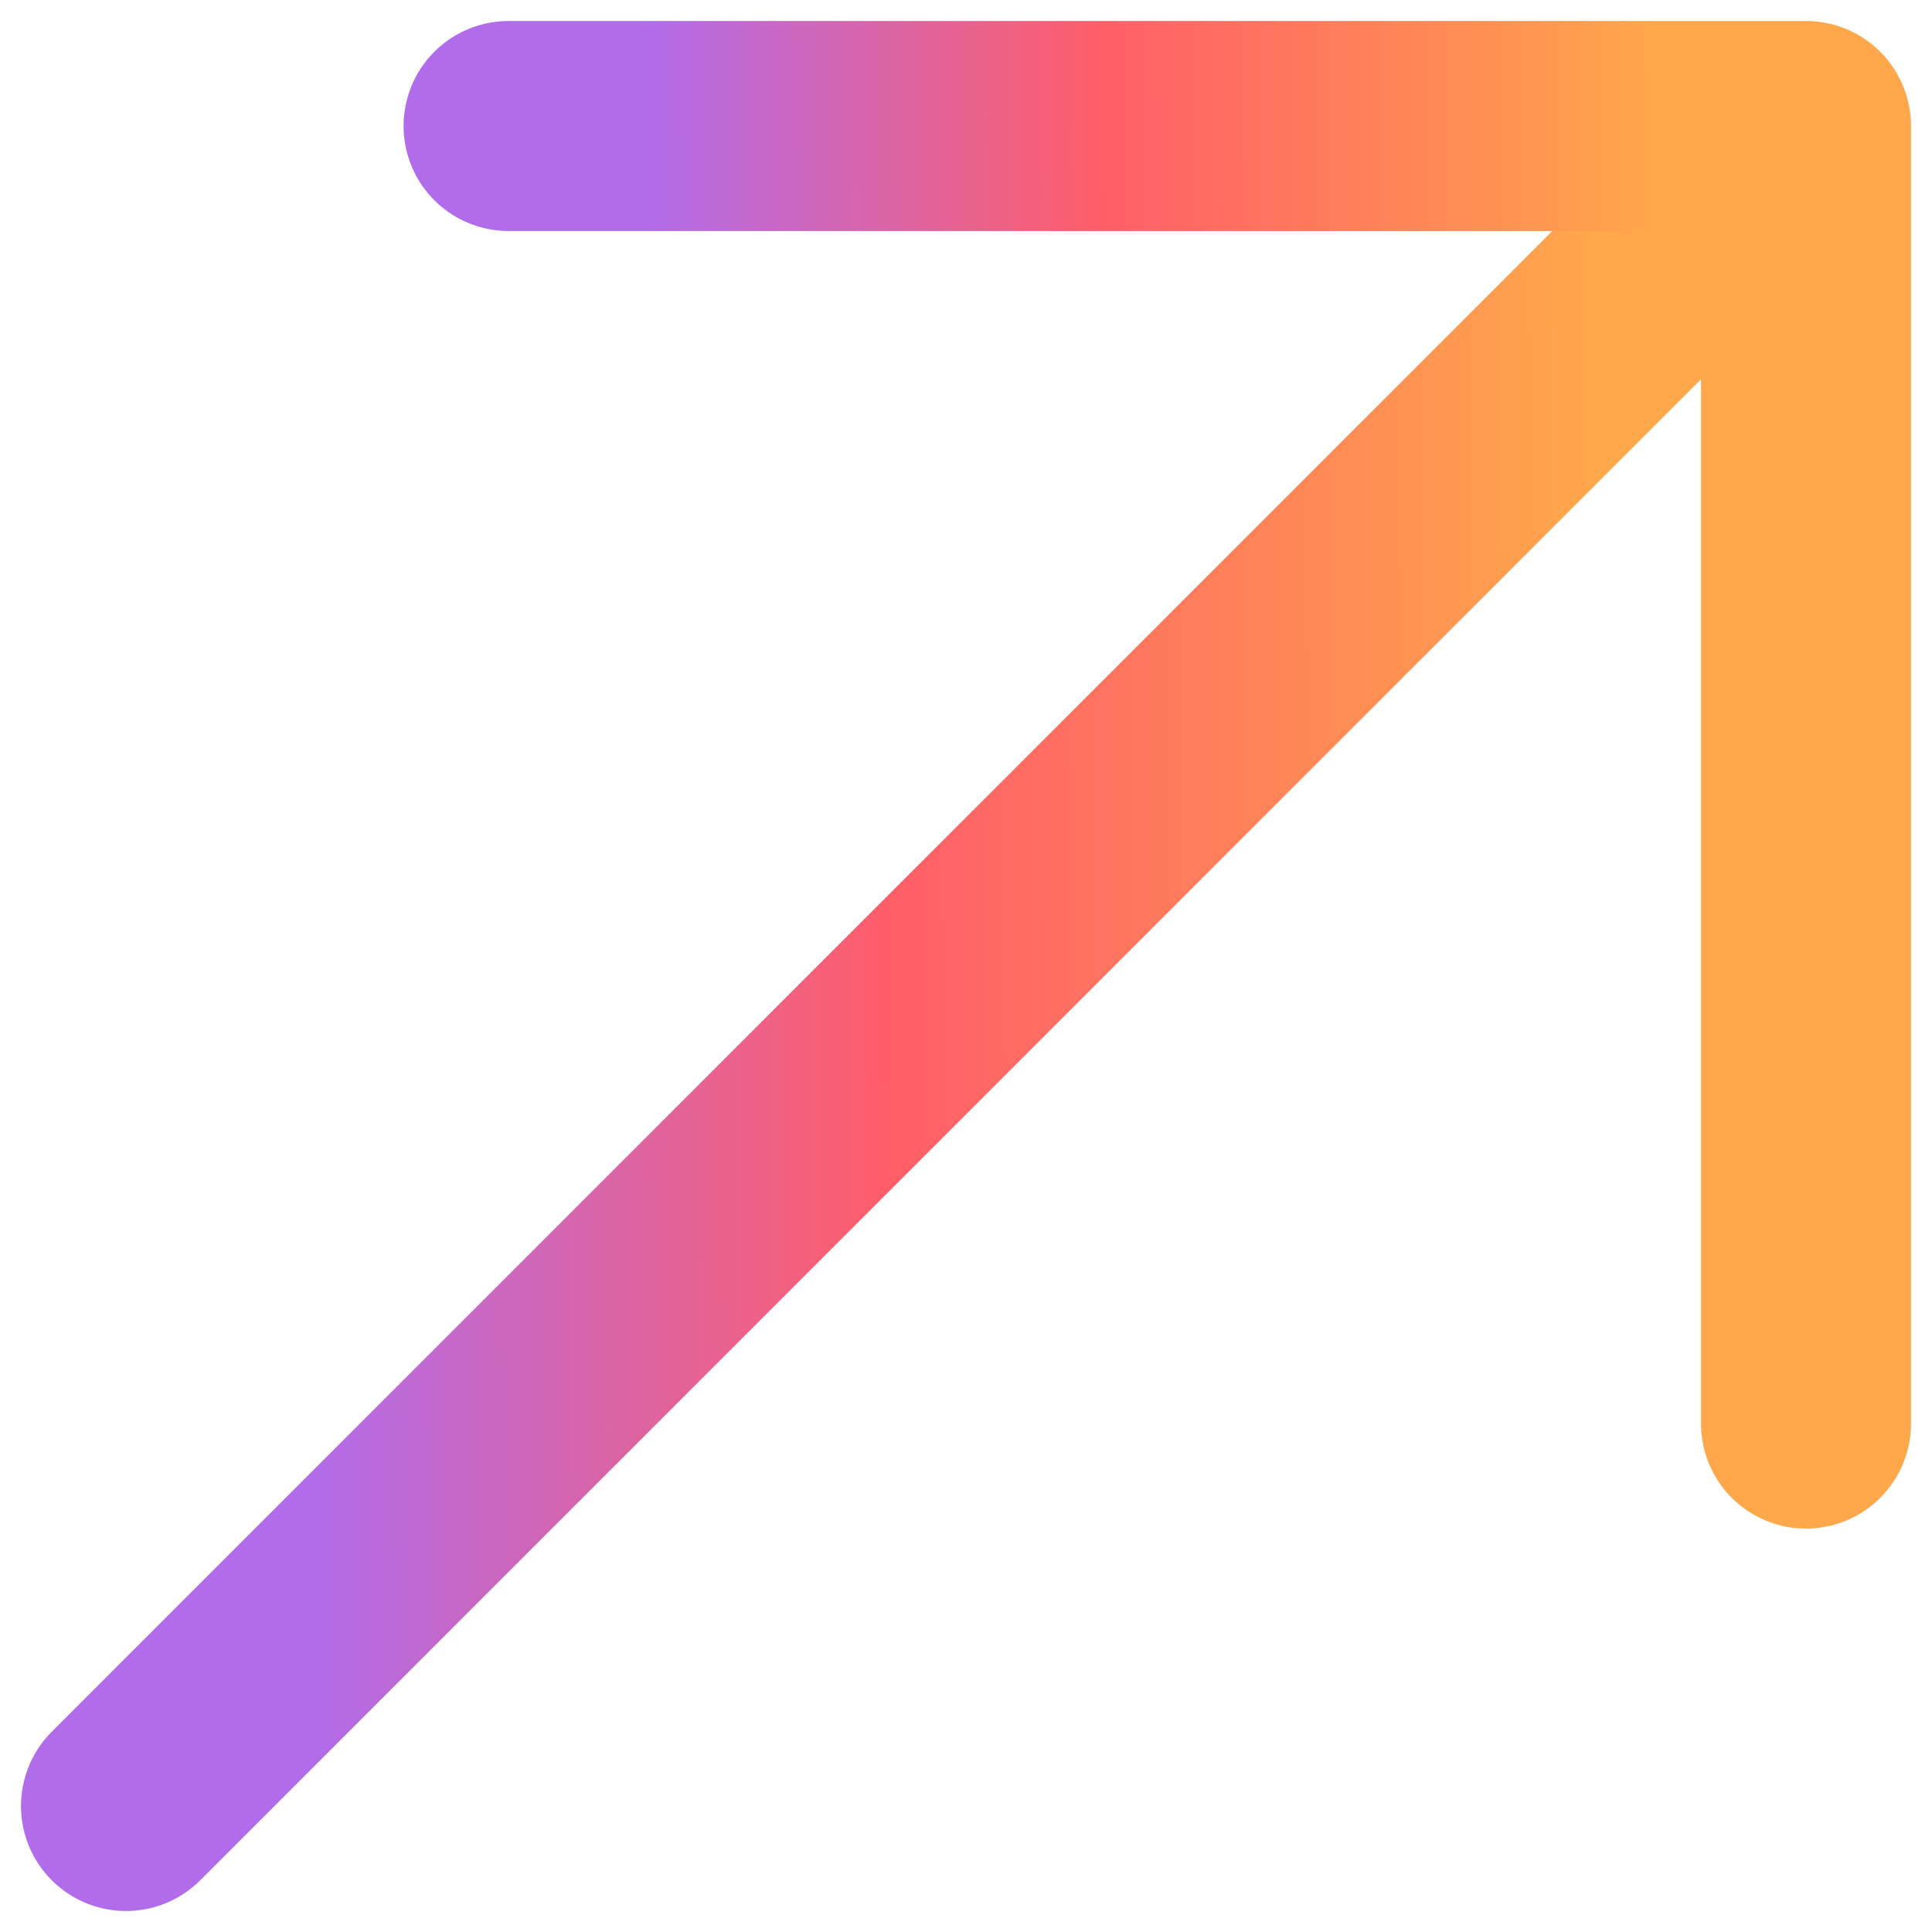
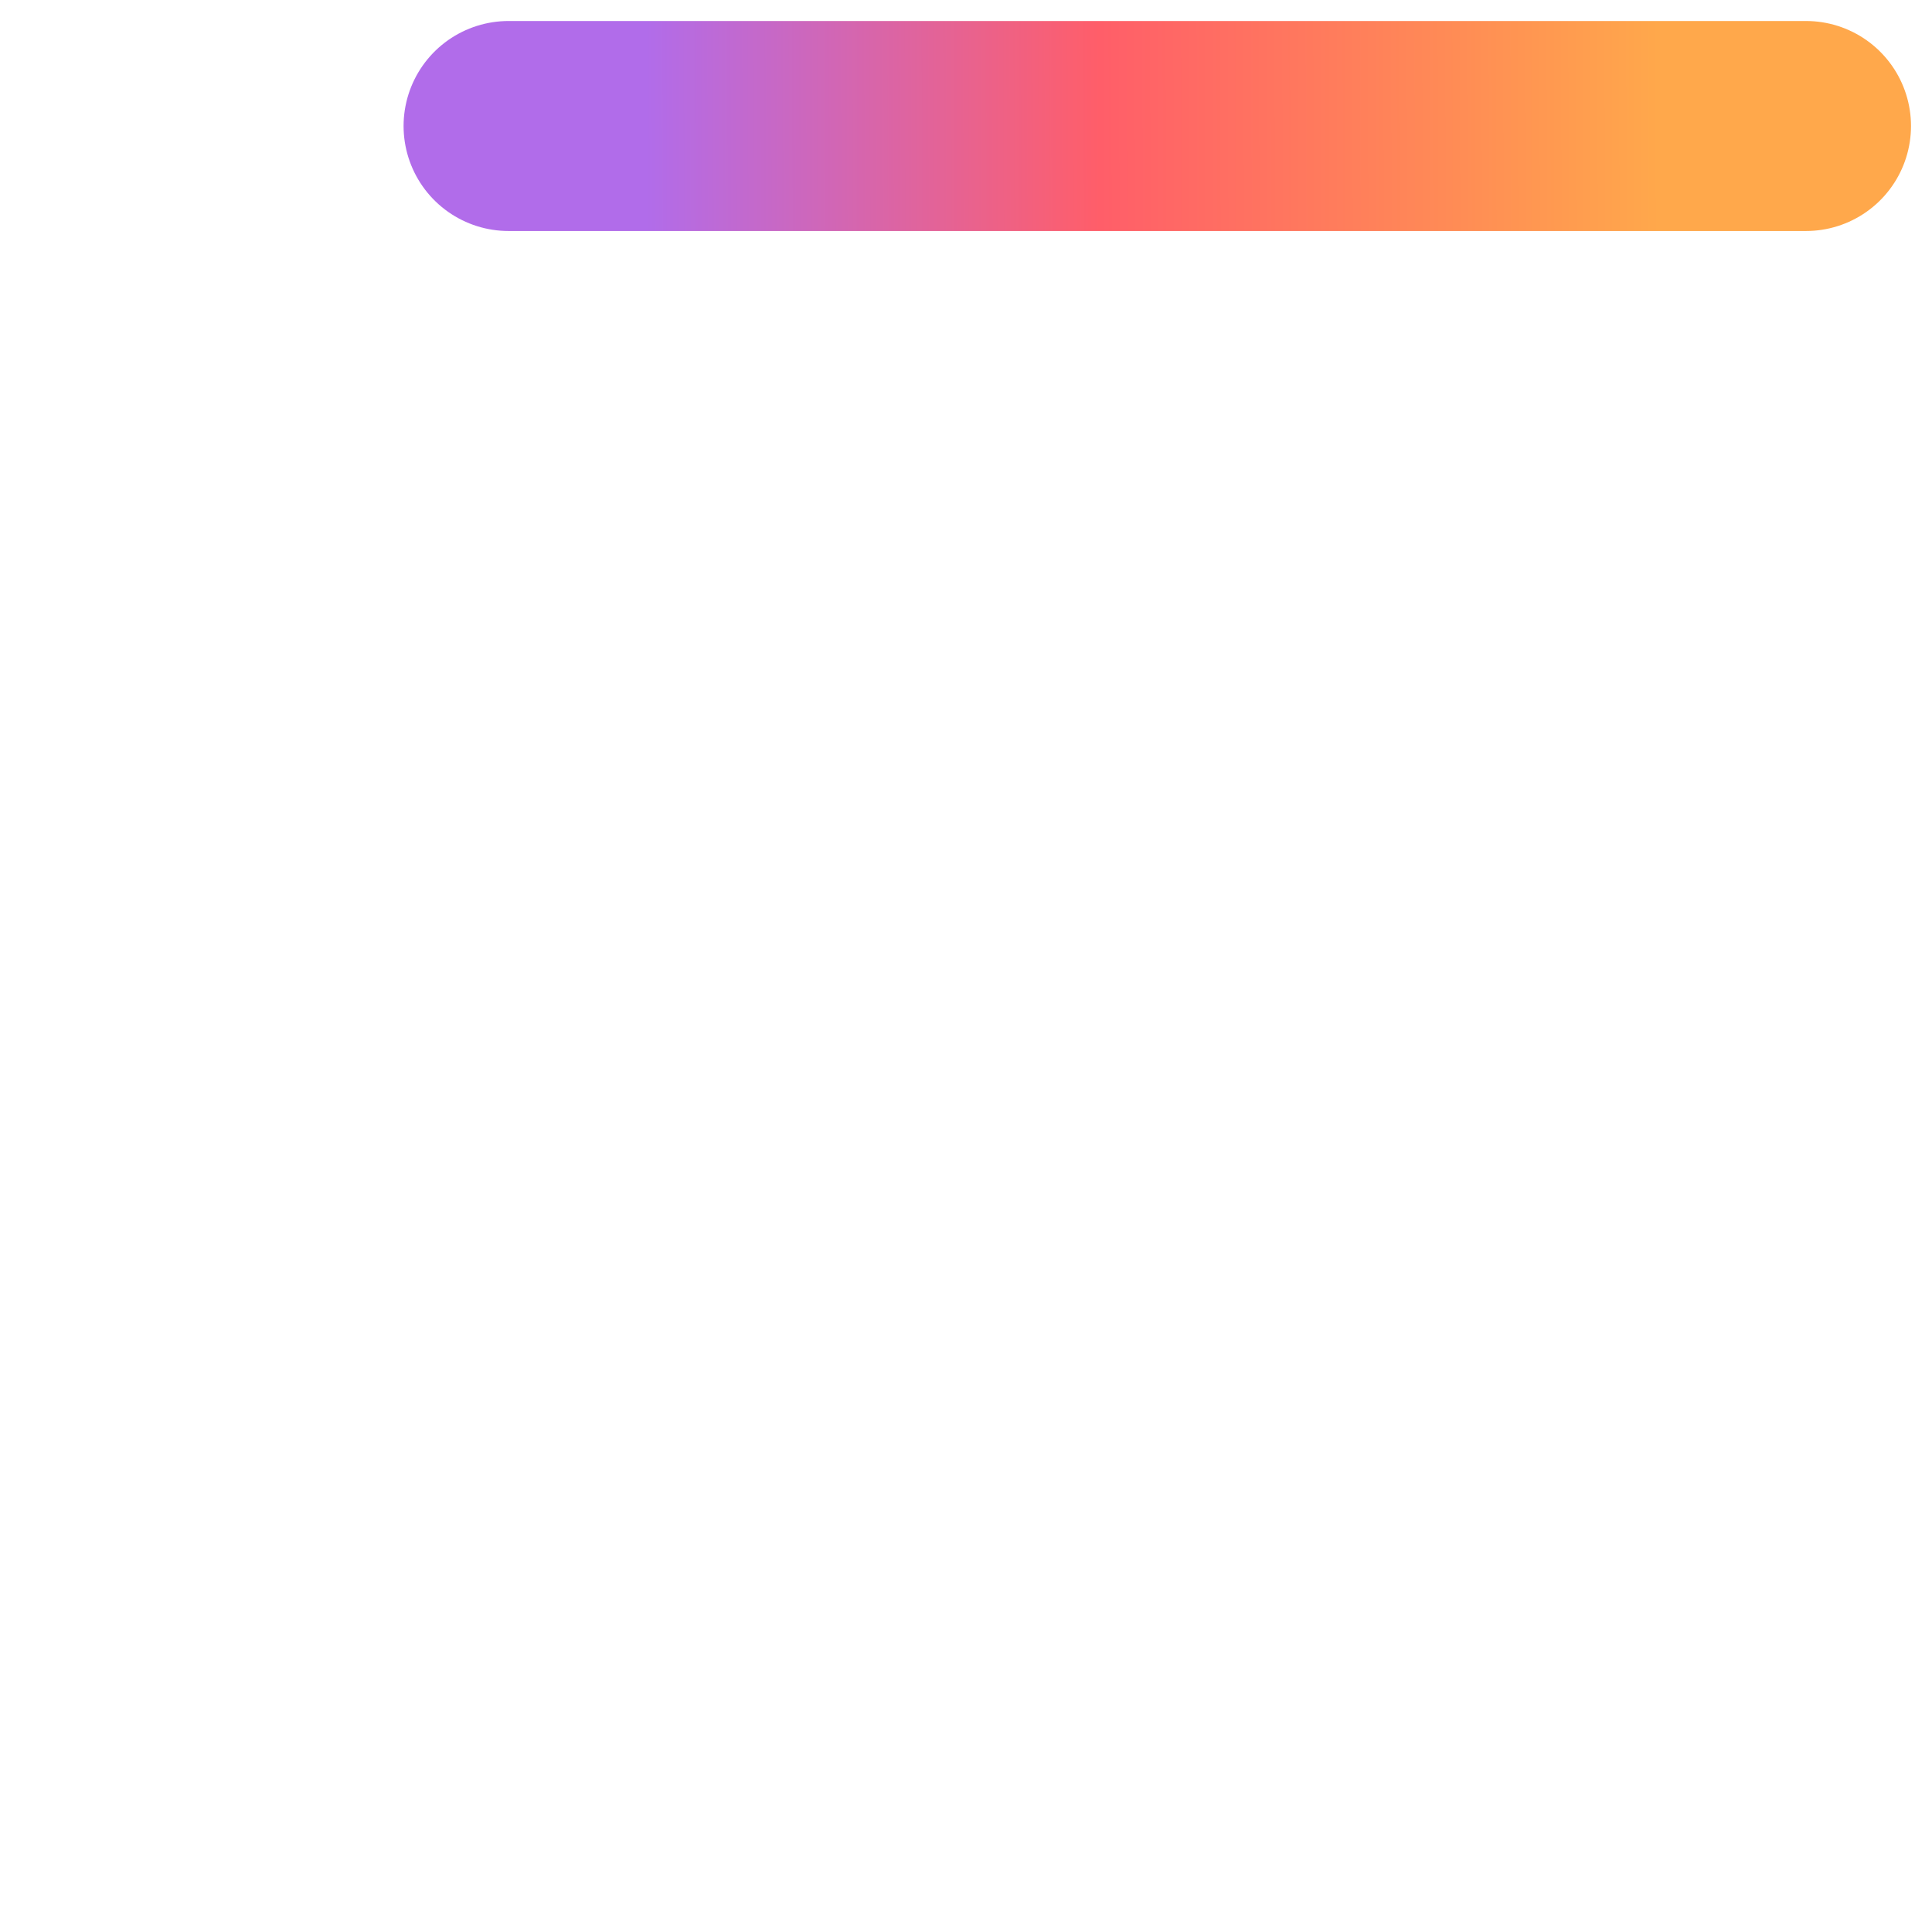
<svg xmlns="http://www.w3.org/2000/svg" width="46" height="46" viewBox="0 0 46 46" fill="none">
-   <path d="M3 43L42.604 3.391" stroke="url(#paint0_linear_421_3495)" stroke-width="5" stroke-linecap="round" stroke-linejoin="round" />
-   <path d="M12.109 3H43V33.895" stroke="url(#paint1_linear_421_3495)" stroke-width="5" stroke-linecap="round" stroke-linejoin="round" />
+   <path d="M12.109 3H43" stroke="url(#paint1_linear_421_3495)" stroke-width="5" stroke-linecap="round" stroke-linejoin="round" />
  <defs>
    <linearGradient id="paint0_linear_421_3495" x1="-0.312" y1="33.098" x2="38.228" y2="32.957" gradientUnits="userSpaceOnUse">
      <stop offset="0.198" stop-color="#B16CEA" />
      <stop offset="0.557" stop-color="#FF5E69" />
      <stop offset="0.828" stop-color="#FF8A56" />
      <stop offset="1" stop-color="#FFA84B" />
    </linearGradient>
    <linearGradient id="paint1_linear_421_3495" x1="9.526" y1="26.172" x2="39.587" y2="26.062" gradientUnits="userSpaceOnUse">
      <stop offset="0.198" stop-color="#B16CEA" />
      <stop offset="0.557" stop-color="#FF5E69" />
      <stop offset="0.828" stop-color="#FF8A56" />
      <stop offset="1" stop-color="#FFA84B" />
    </linearGradient>
  </defs>
</svg>